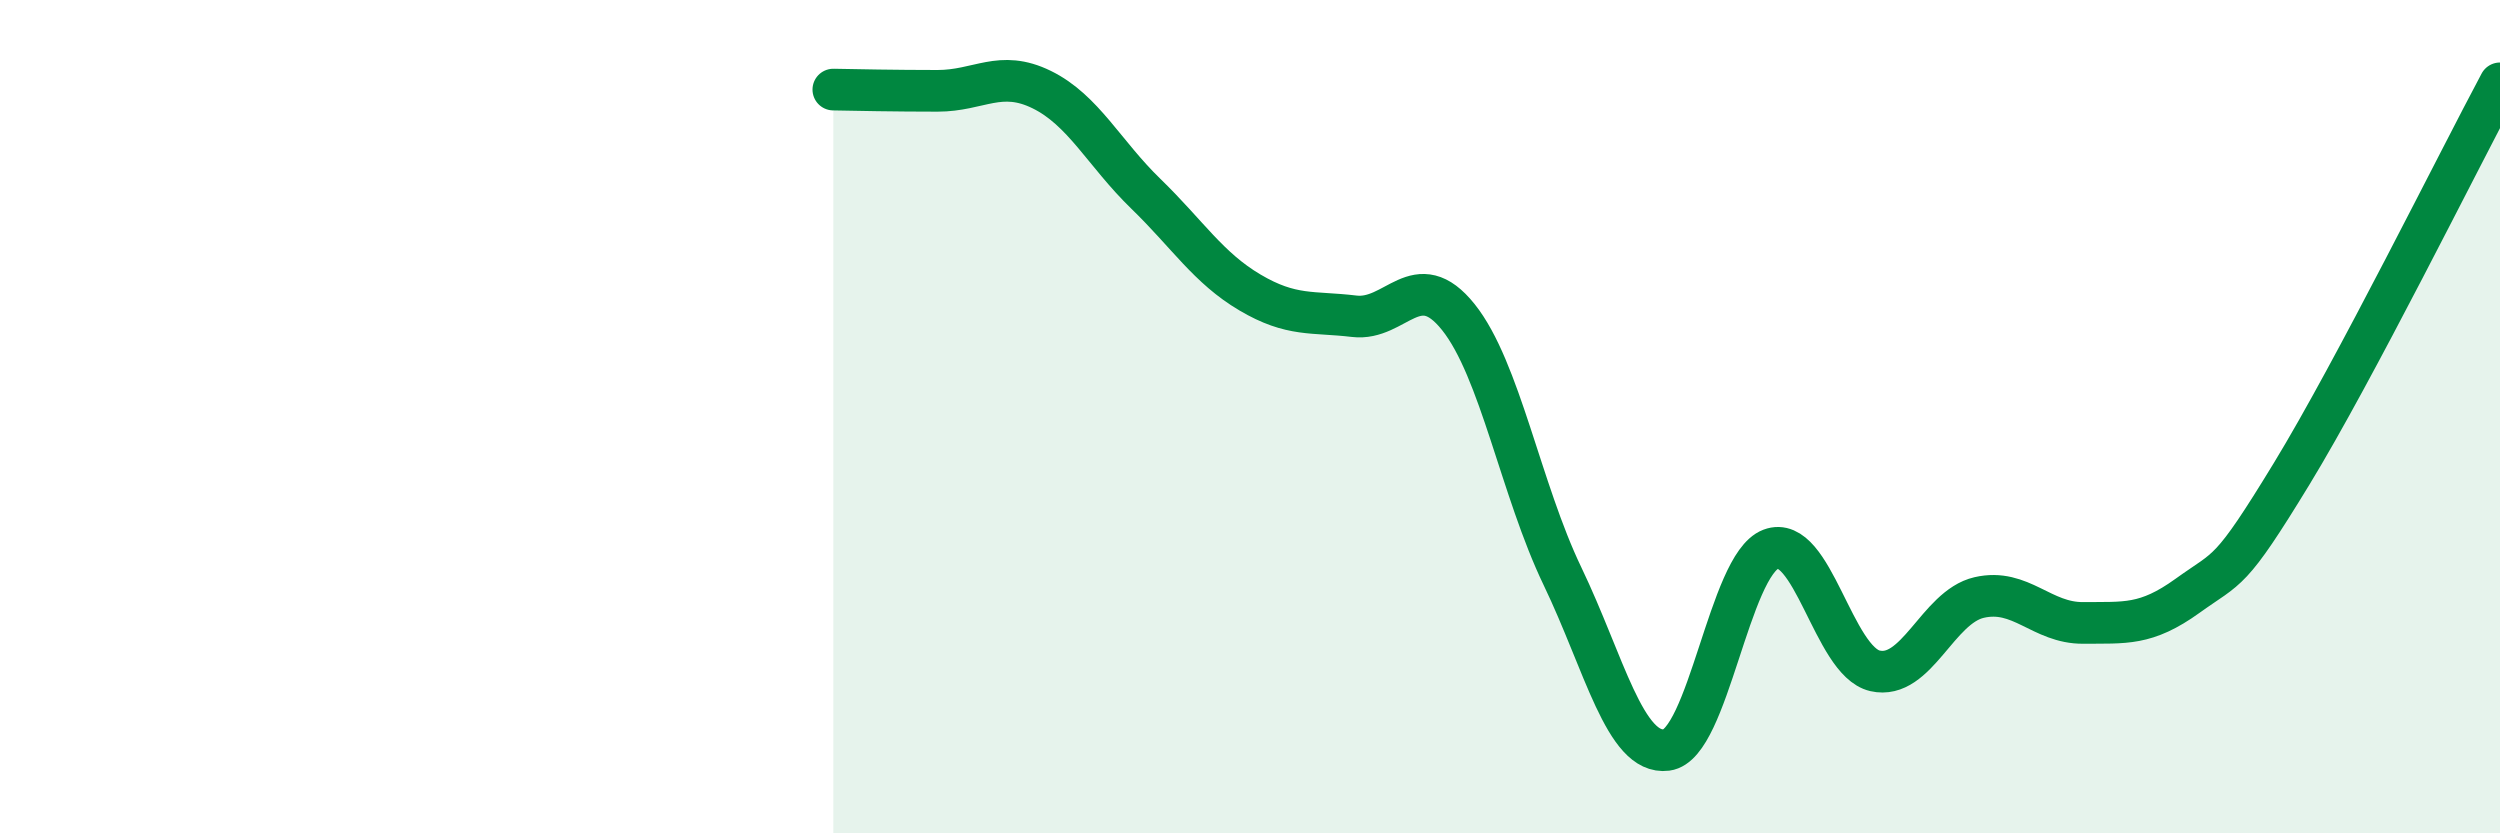
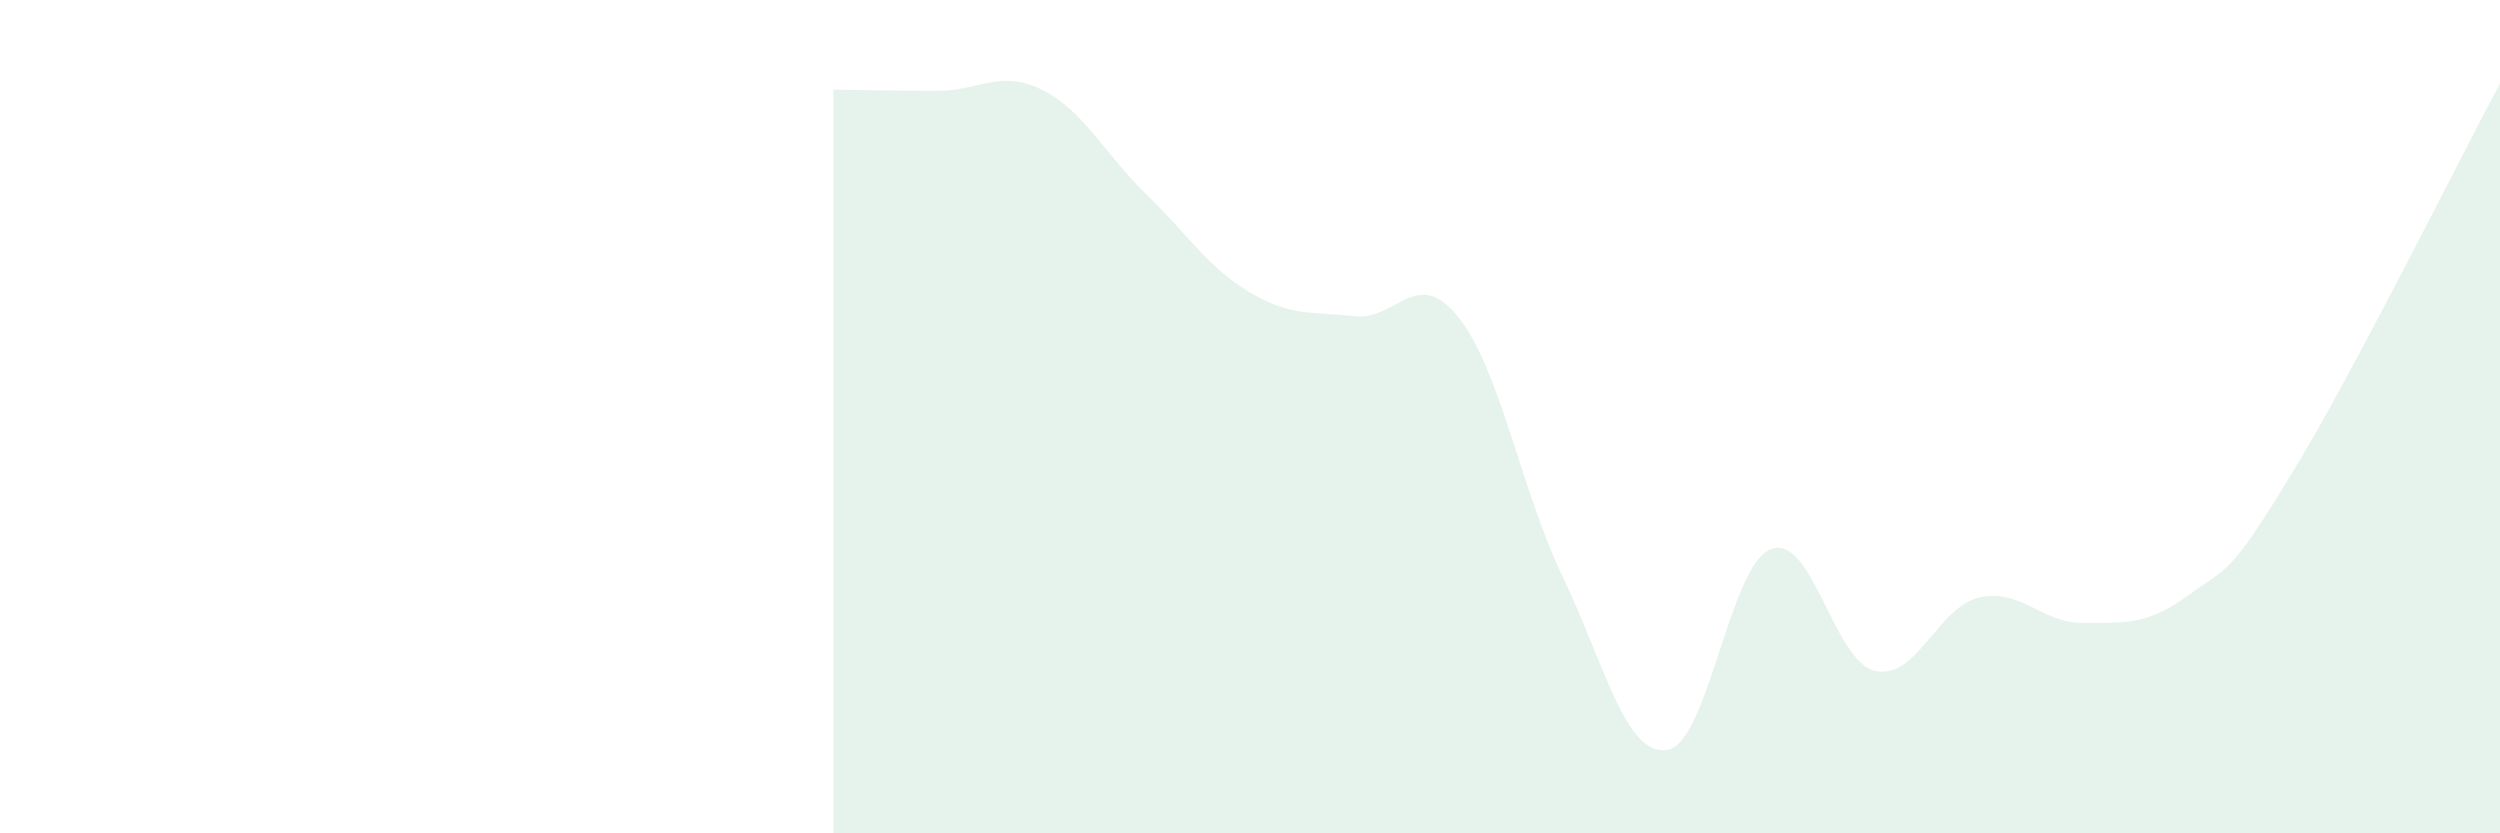
<svg xmlns="http://www.w3.org/2000/svg" width="60" height="20" viewBox="0 0 60 20">
  <path d="M 20,2.15 C 20.5,2.16 21.5,2.18 22.5,2.18 C 23.5,2.18 24,1.66 25,2.15 C 26,2.64 26.5,3.68 27.5,4.65 C 28.5,5.62 29,6.43 30,7.02 C 31,7.61 31.5,7.47 32.5,7.59 C 33.5,7.71 34,6.36 35,7.61 C 36,8.86 36.5,11.75 37.5,13.83 C 38.5,15.91 39,18.13 40,18 C 41,17.87 41.5,13.56 42.5,13.18 C 43.5,12.8 44,15.87 45,16.1 C 46,16.33 46.5,14.57 47.5,14.34 C 48.5,14.11 49,14.96 50,14.95 C 51,14.94 51.5,15.02 52.5,14.3 C 53.5,13.58 53.5,13.83 55,11.37 C 56.5,8.91 59,3.87 60,2L60 20L20 20Z" fill="#008740" opacity="0.1" stroke-linecap="round" stroke-linejoin="round" />
-   <path d="M 20,2.15 C 20.5,2.16 21.5,2.18 22.5,2.18 C 23.5,2.18 24,1.66 25,2.15 C 26,2.64 26.5,3.68 27.5,4.65 C 28.5,5.62 29,6.43 30,7.02 C 31,7.61 31.5,7.47 32.5,7.59 C 33.5,7.71 34,6.36 35,7.61 C 36,8.86 36.5,11.75 37.5,13.83 C 38.5,15.91 39,18.13 40,18 C 41,17.87 41.5,13.56 42.5,13.18 C 43.5,12.8 44,15.87 45,16.1 C 46,16.33 46.5,14.57 47.5,14.34 C 48.5,14.11 49,14.96 50,14.95 C 51,14.94 51.5,15.02 52.5,14.3 C 53.5,13.58 53.5,13.83 55,11.37 C 56.5,8.91 59,3.87 60,2" stroke="#008740" stroke-width="1" fill="none" stroke-linecap="round" stroke-linejoin="round" />
</svg>